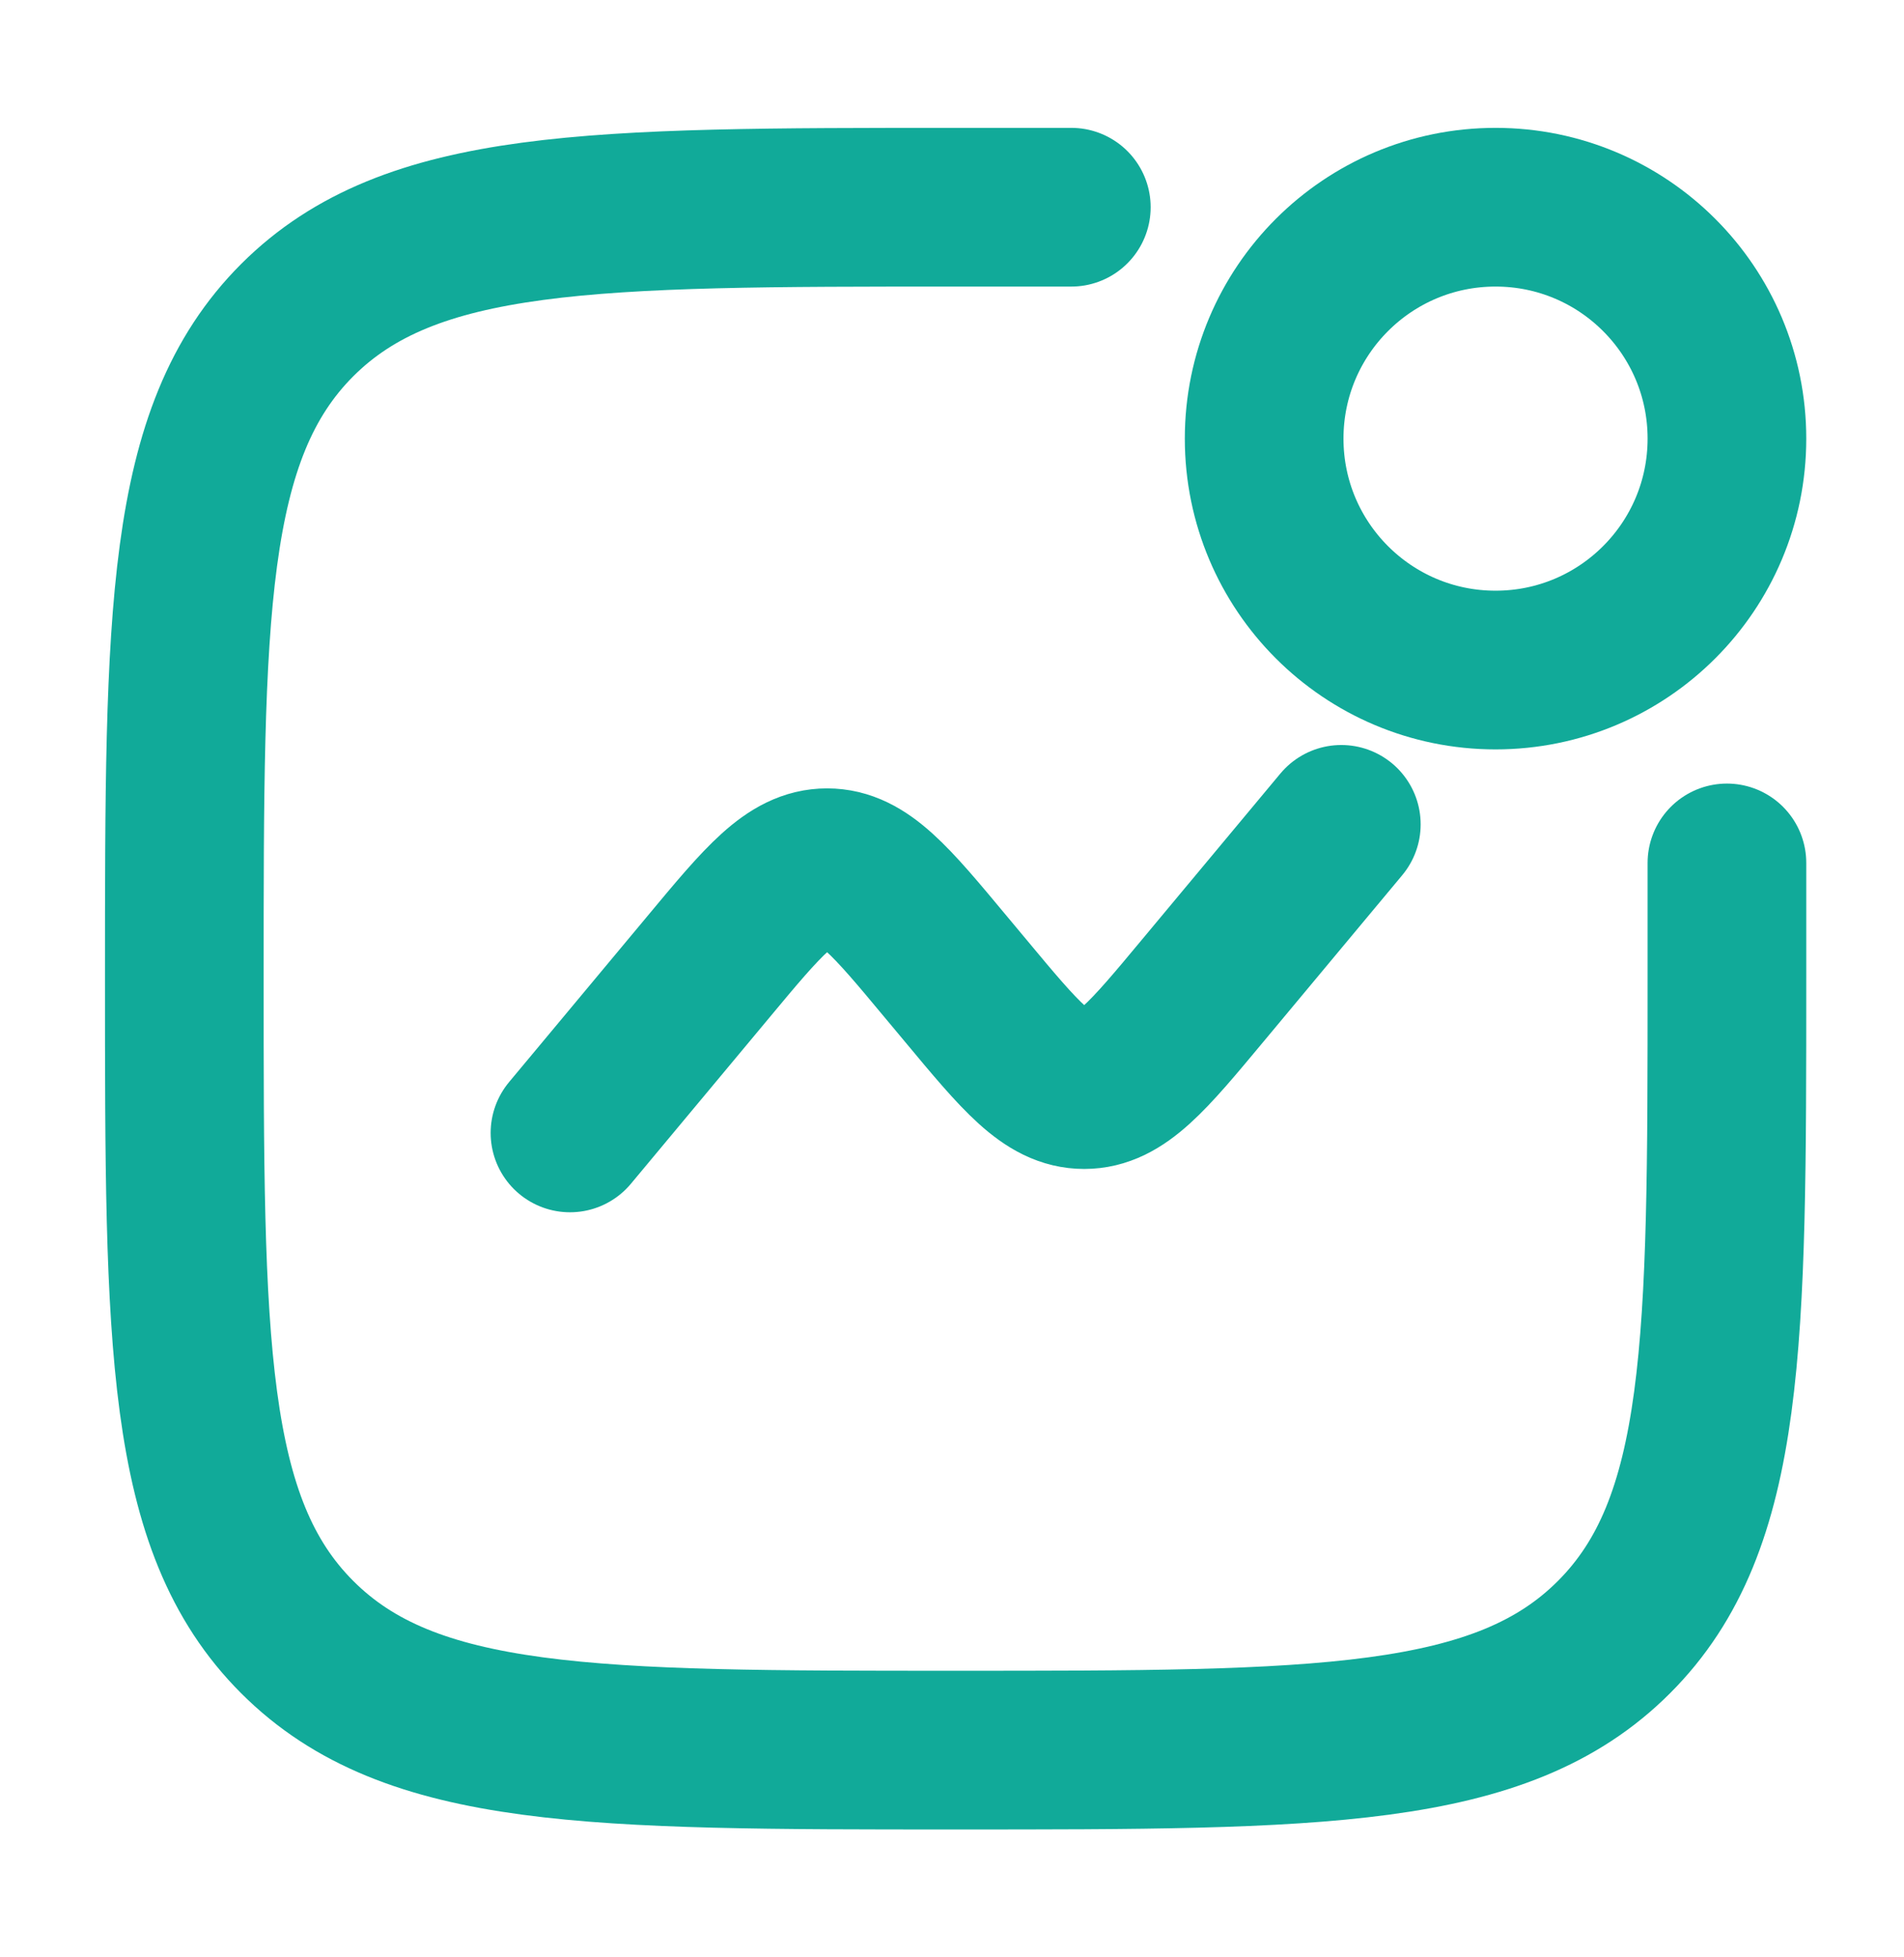
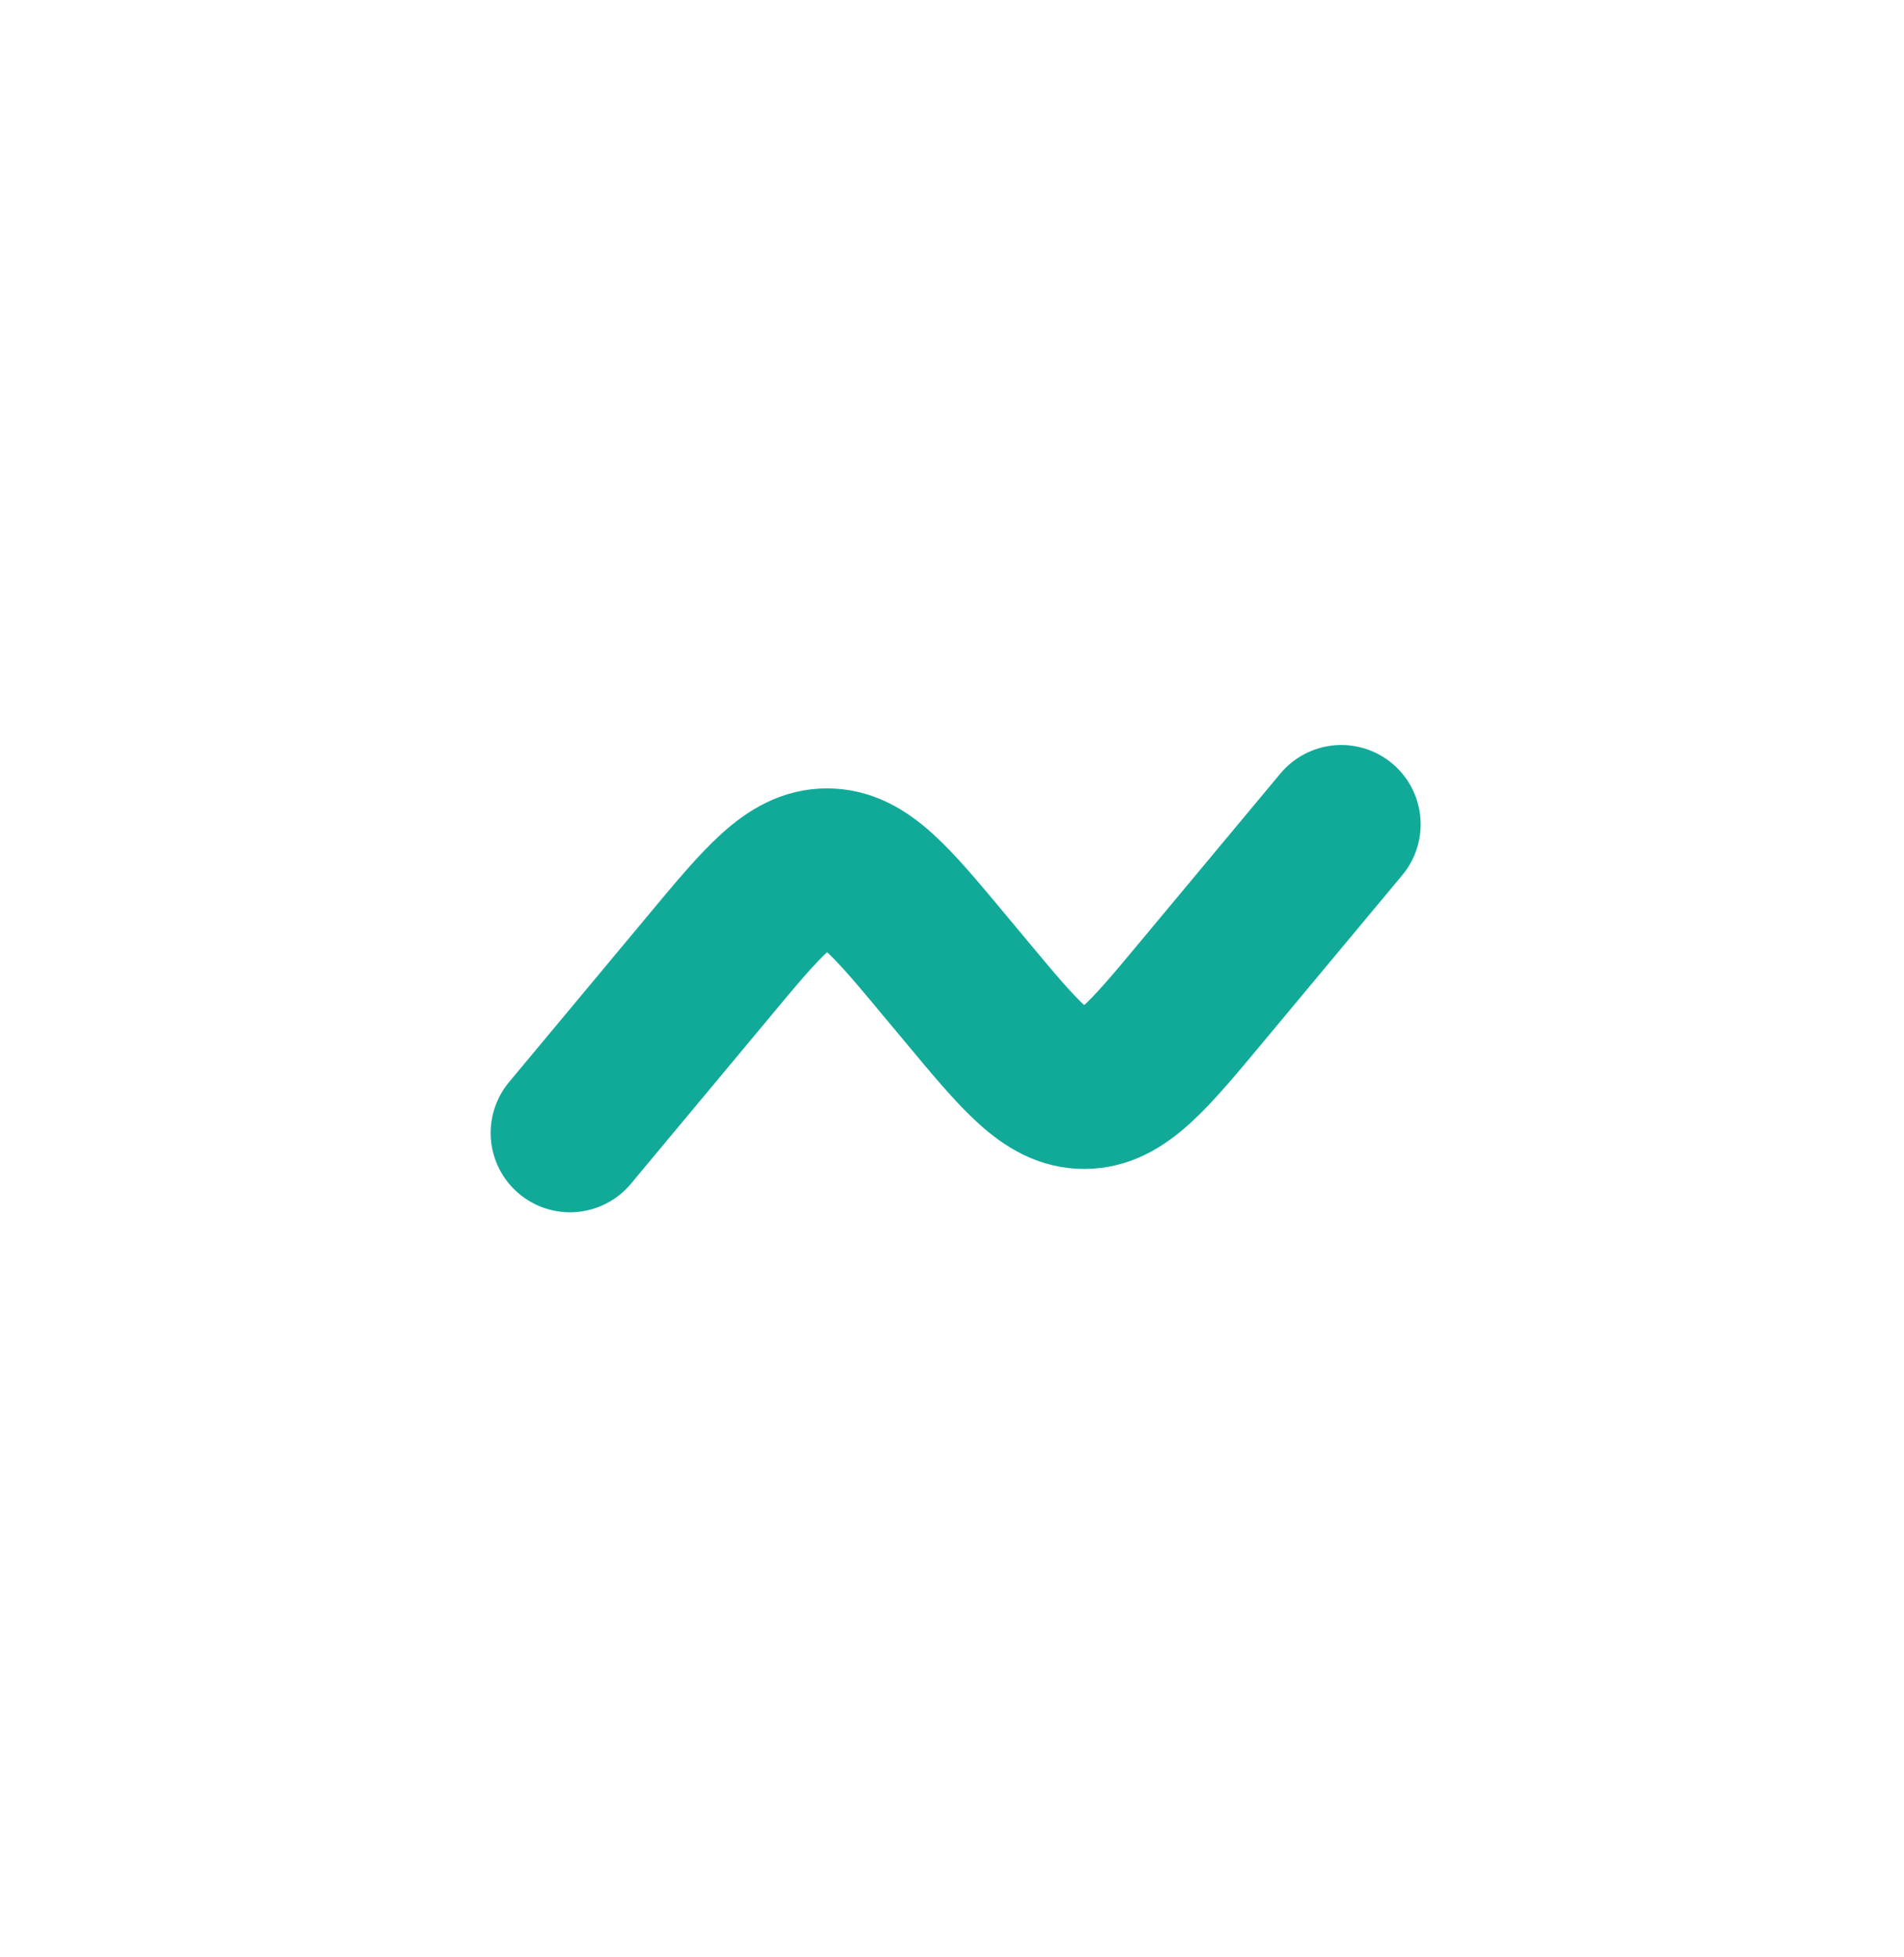
<svg xmlns="http://www.w3.org/2000/svg" width="36" height="37" viewBox="0 0 36 37" fill="none">
-   <path d="M32.652 16.312V18.5C32.652 25.374 32.652 28.812 30.516 30.947C28.382 33.083 24.943 33.083 18.069 33.083C11.194 33.083 7.757 33.083 5.62 30.947C3.485 28.813 3.485 25.374 3.485 18.5C3.485 11.625 3.485 8.188 5.62 6.051C7.758 3.917 11.194 3.917 18.069 3.917H20.256" stroke="#11AA99" stroke-width="3" stroke-linecap="round" />
  <path d="M10.777 21.416L13.398 18.272C14.436 17.025 14.956 16.403 15.638 16.403C16.322 16.403 16.841 17.025 17.879 18.272L18.259 18.727C19.297 19.974 19.816 20.597 20.5 20.597C21.183 20.597 21.702 19.974 22.74 18.727L25.361 15.583" stroke="#11AA99" stroke-width="3" stroke-linecap="round" />
-   <path d="M28.277 12.666C30.694 12.666 32.652 10.708 32.652 8.291C32.652 5.875 30.694 3.917 28.277 3.917C25.861 3.917 23.902 5.875 23.902 8.291C23.902 10.708 25.861 12.666 28.277 12.666Z" stroke="#11AA99" stroke-width="3" />
</svg>